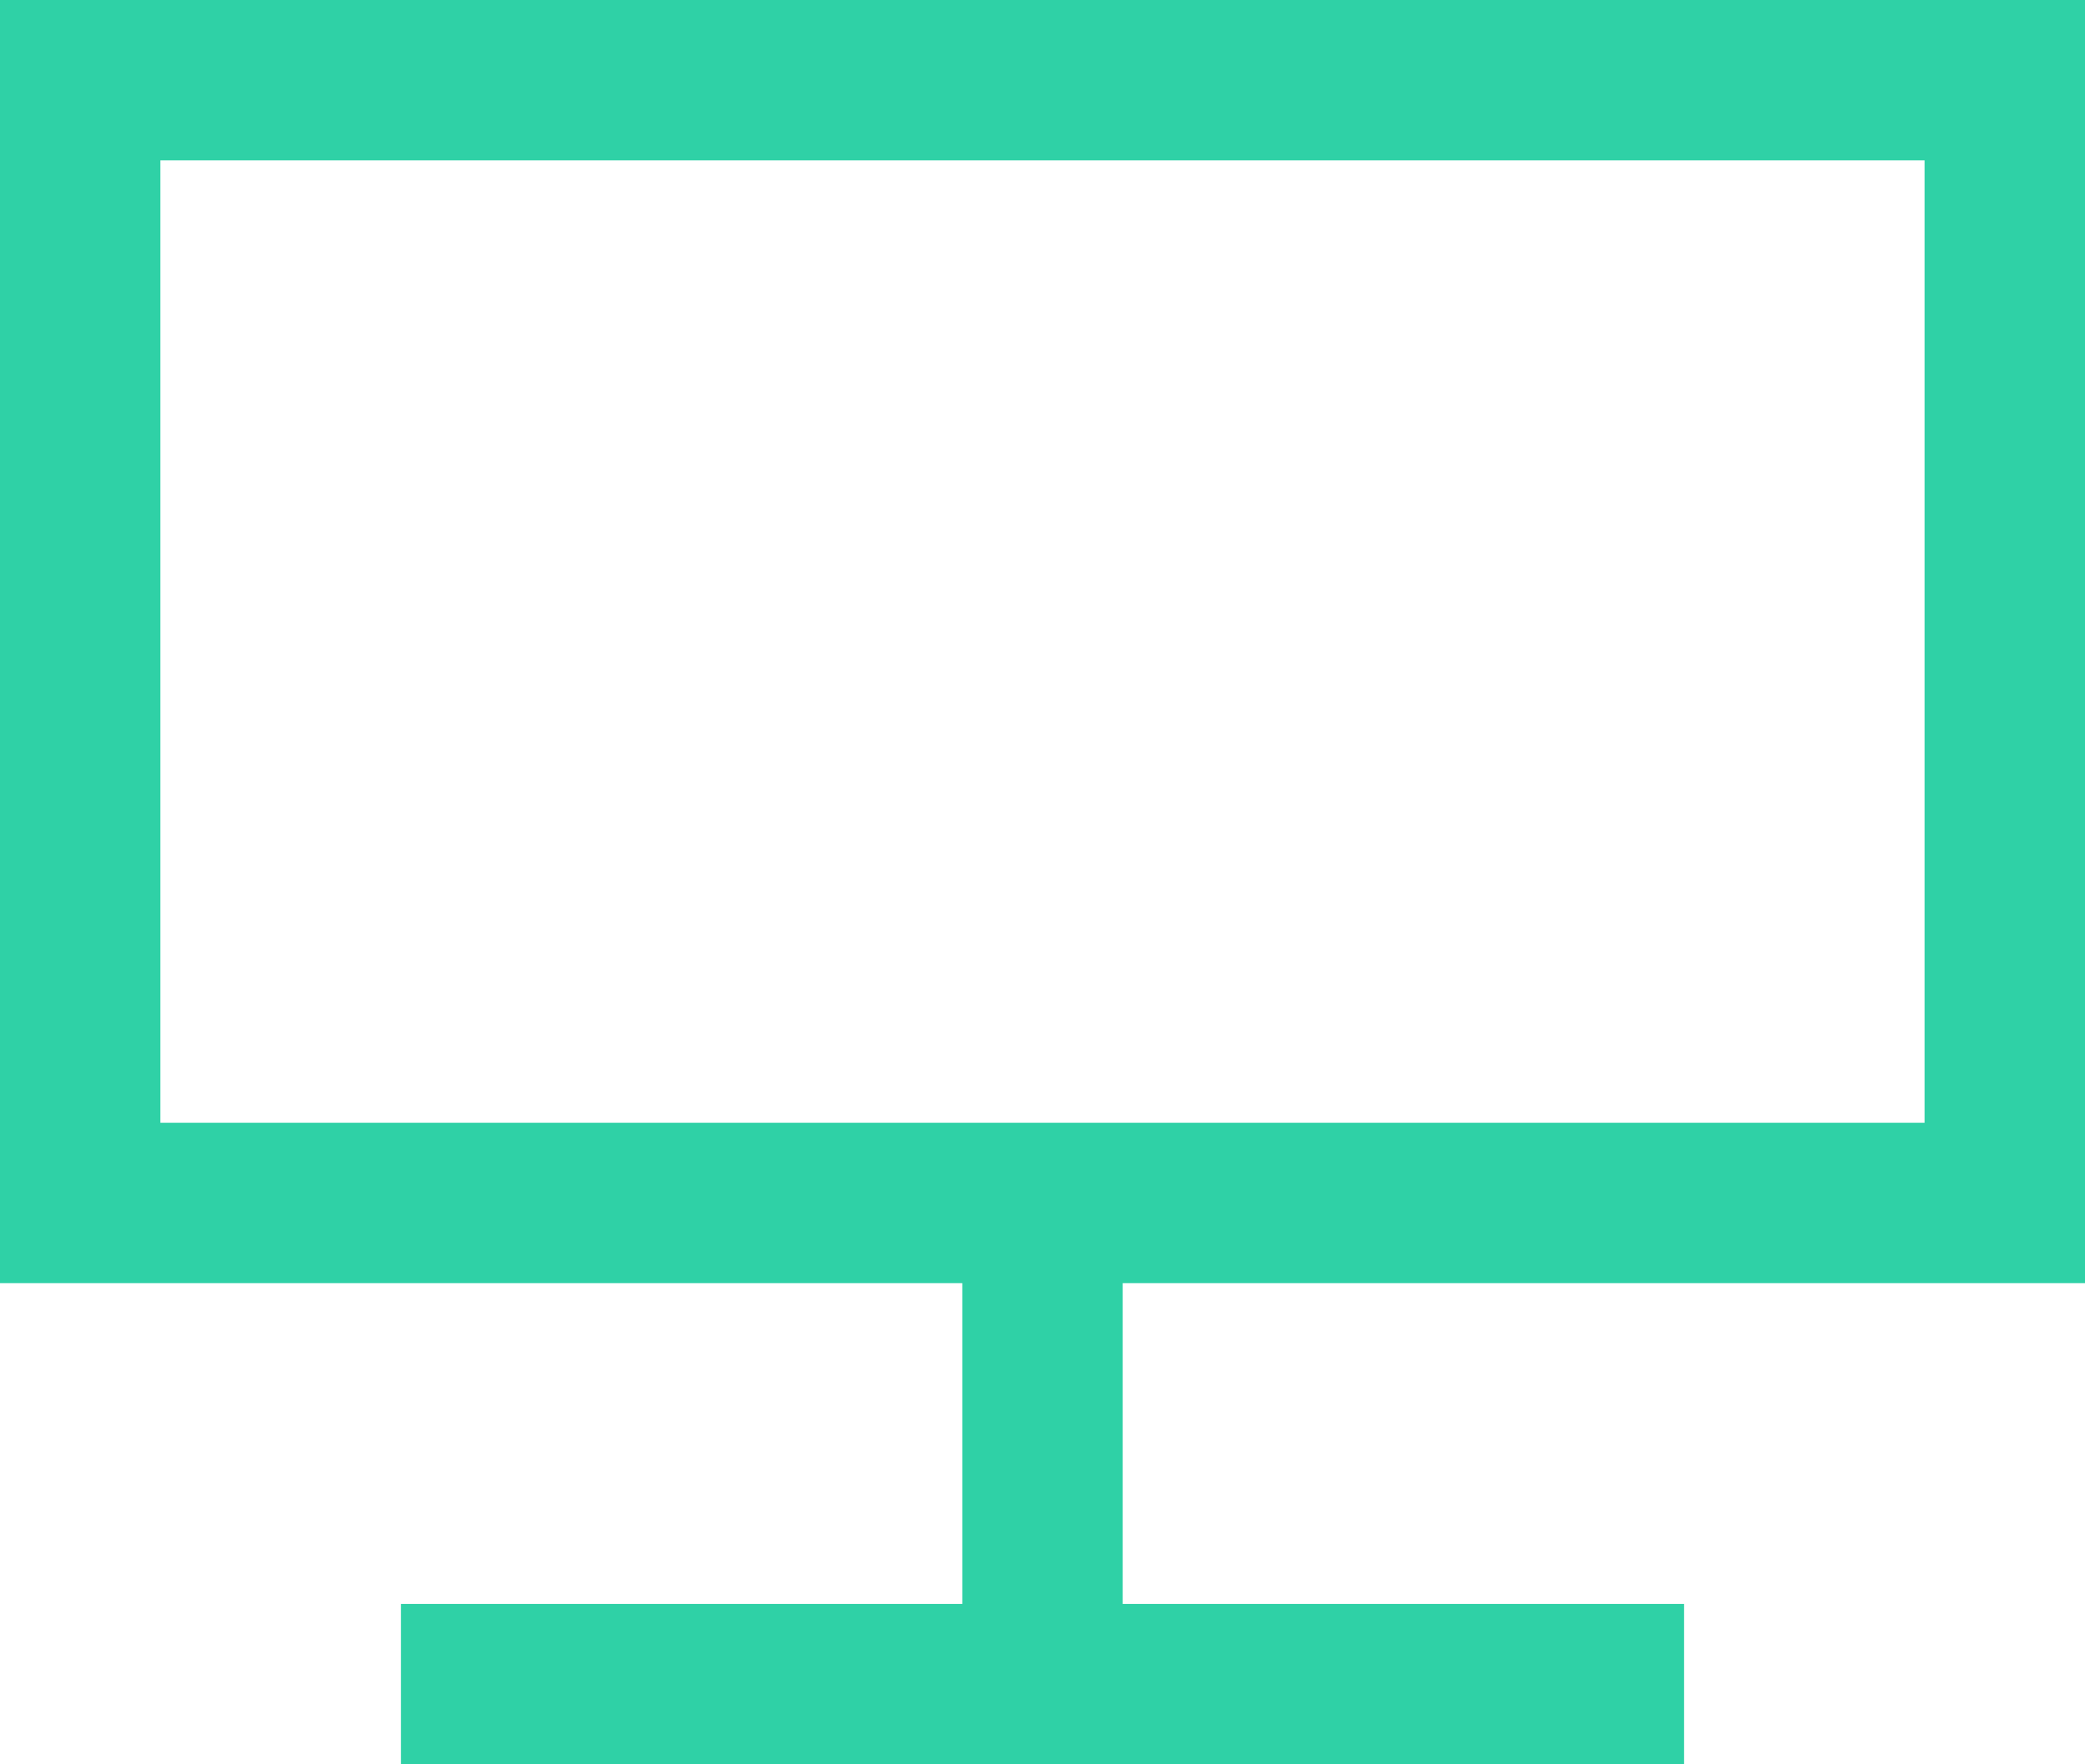
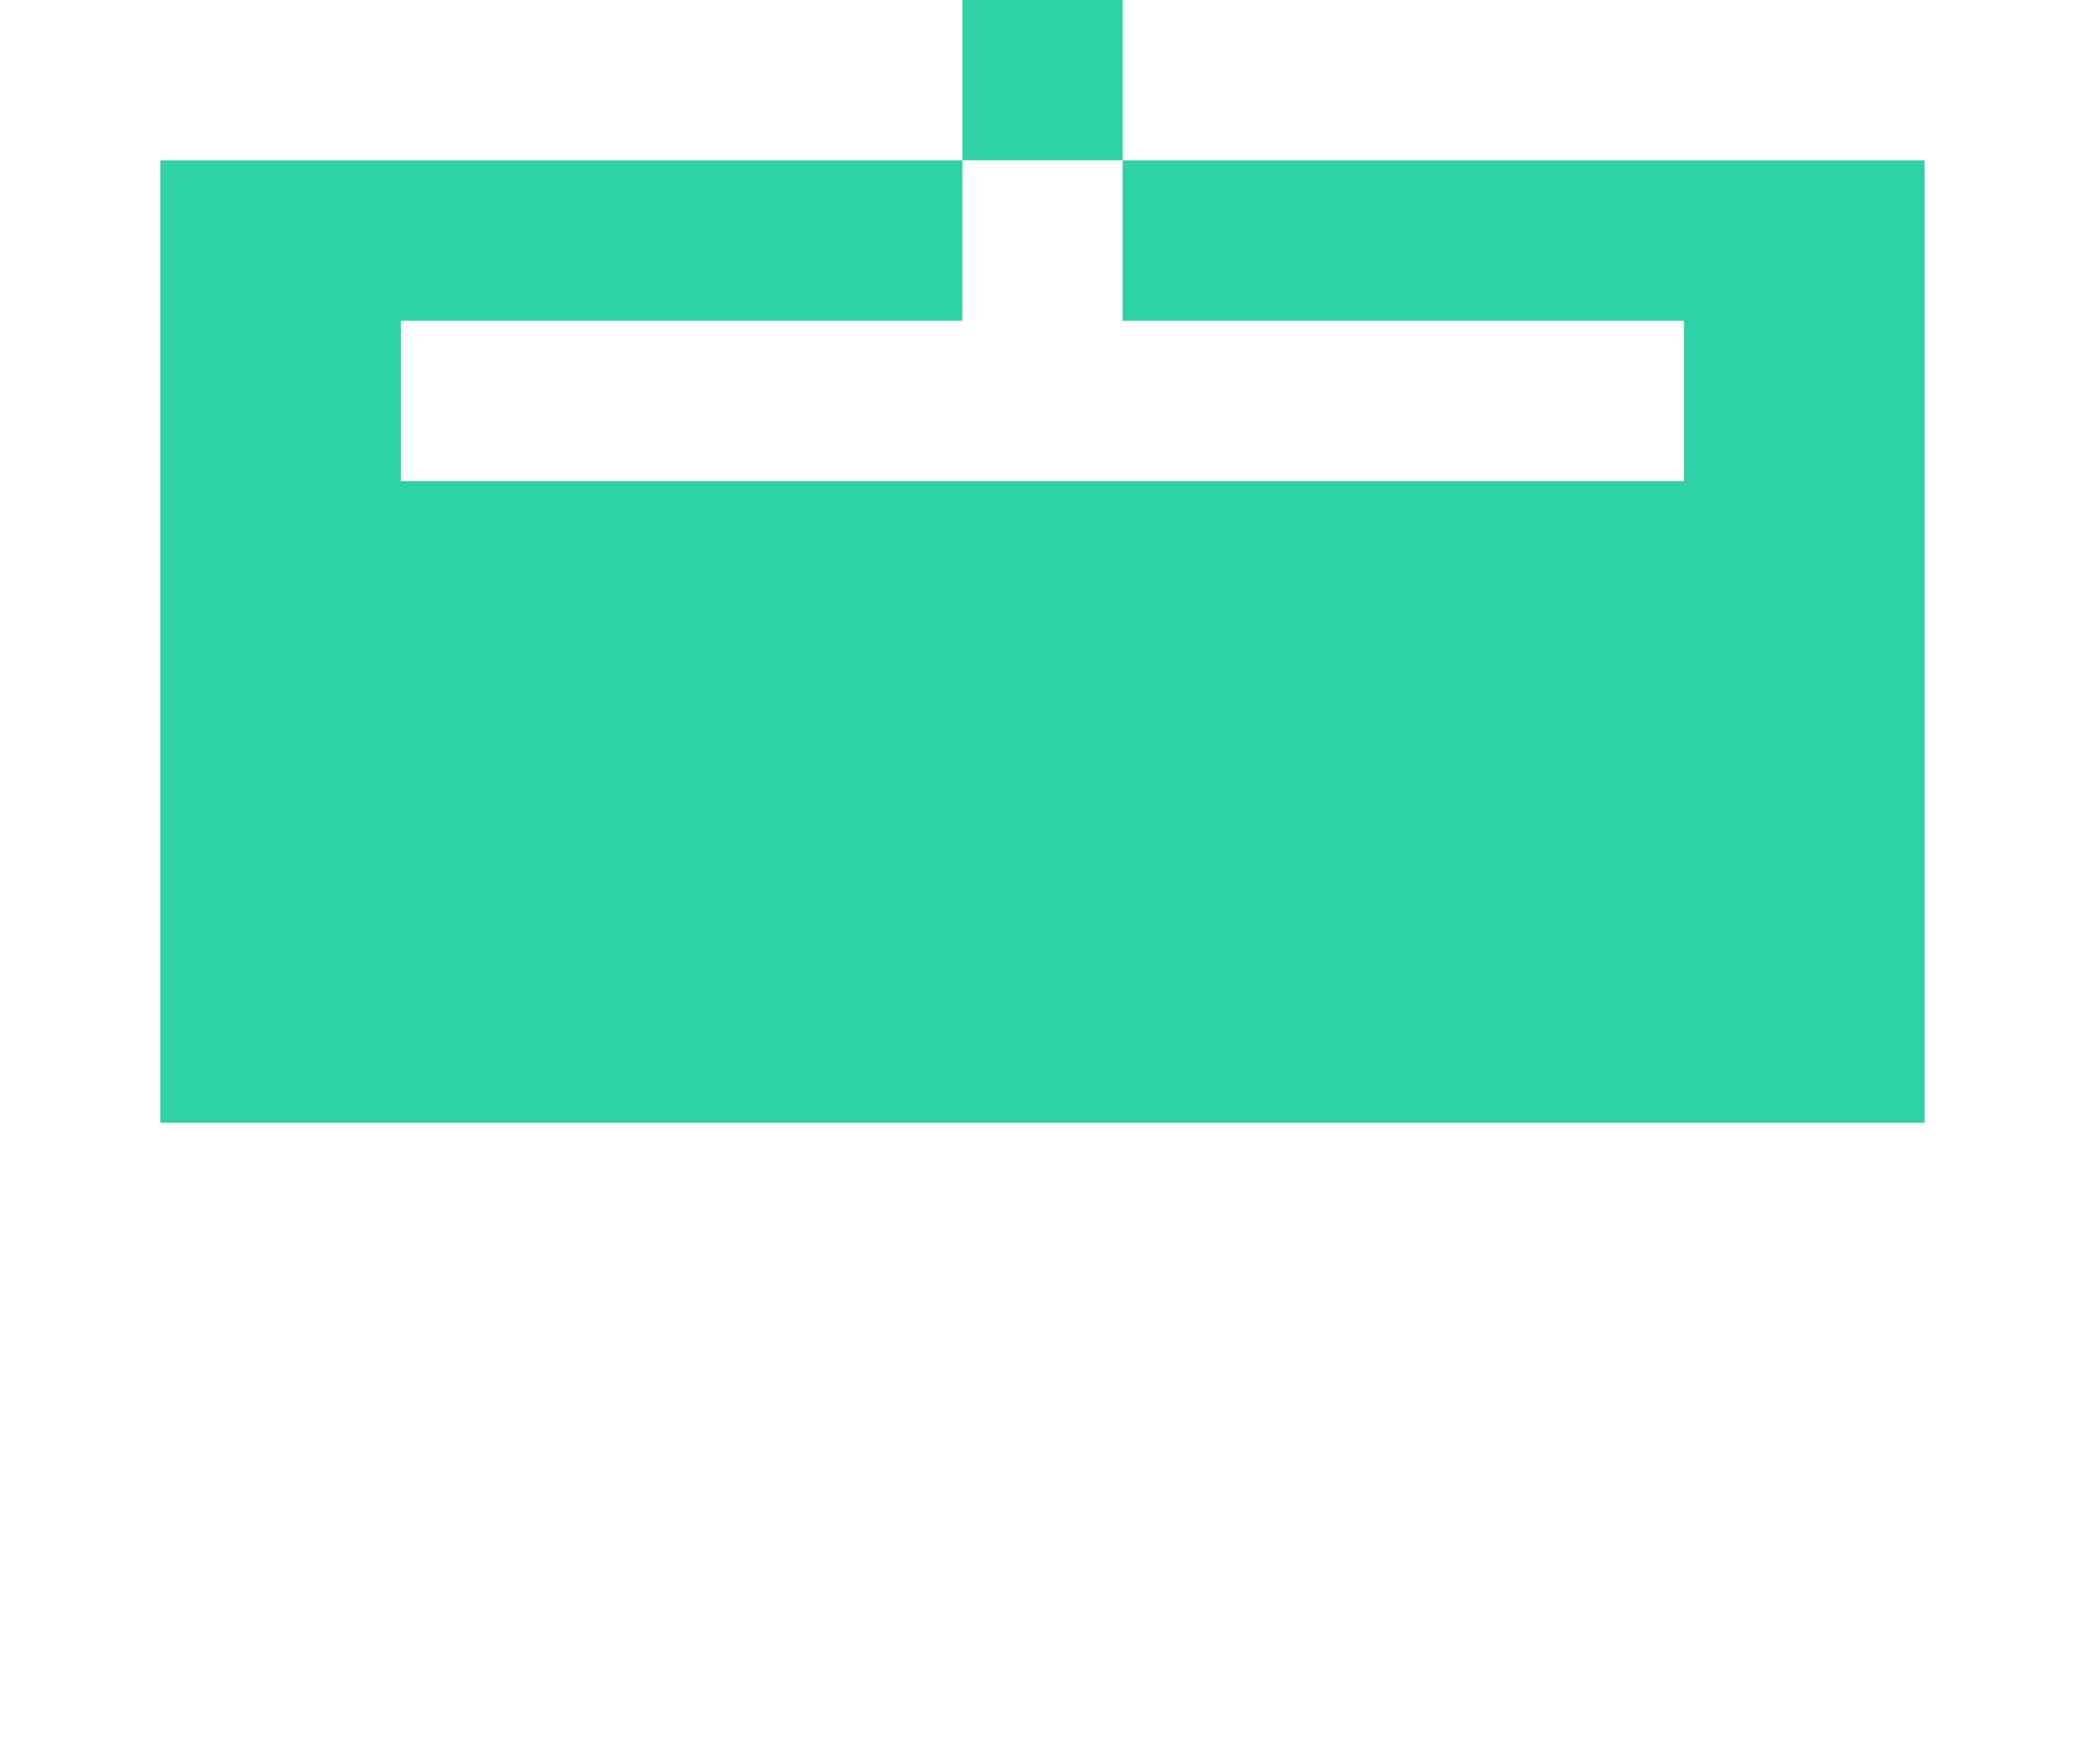
<svg xmlns="http://www.w3.org/2000/svg" id="Camada_1" data-name="Camada 1" viewBox="0 0 504.33 426.73">
  <defs>
    <style>
      .cls-1 {
        fill: #2fd1a6;
        stroke-width: 0px;
      }
    </style>
  </defs>
-   <path class="cls-1" d="M0,0v310.35h232.77v77.59H96.99v38.79h310.35v-38.79h-135.78v-77.59h232.77V0H0ZM465.53,271.56H38.79V38.79h426.74v232.77Z" />
+   <path class="cls-1" d="M0,0h232.77v77.59H96.99v38.79h310.35v-38.79h-135.78v-77.59h232.77V0H0ZM465.53,271.56H38.79V38.79h426.74v232.77Z" />
</svg>